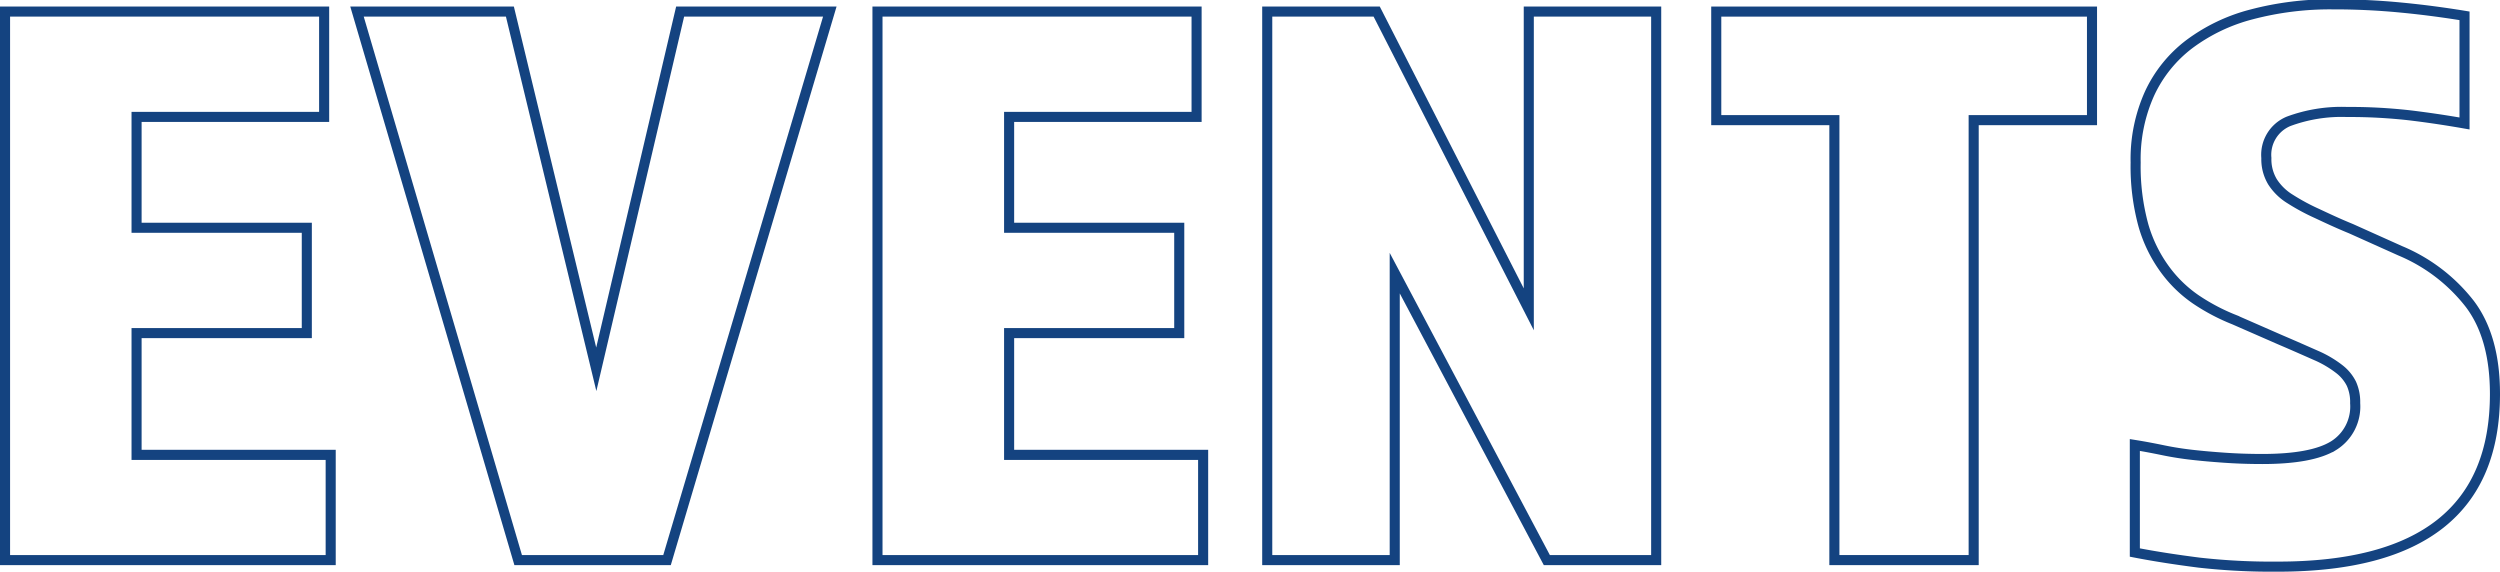
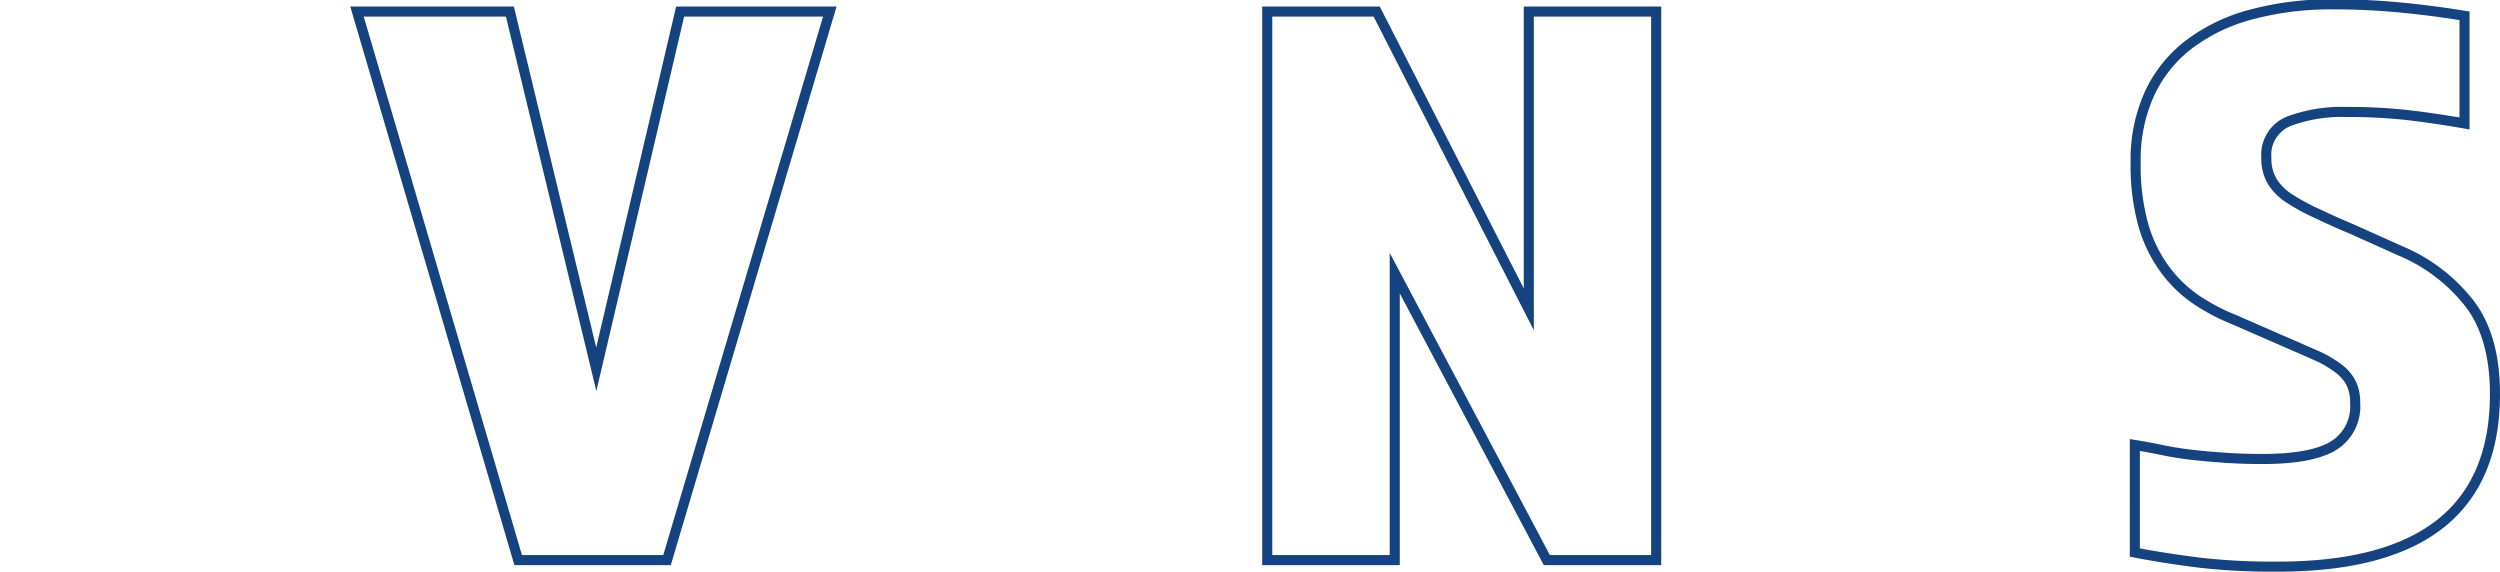
<svg xmlns="http://www.w3.org/2000/svg" viewBox="0 0 248.04 56.72">
  <defs>
    <style>.cls-1{fill:none;stroke:#144380;stroke-miterlimit:10;}</style>
  </defs>
  <title>アセット 155</title>
  <g id="レイヤー_2" data-name="レイヤー 2">
    <g id="レイヤー_1-2" data-name="レイヤー 1">
-       <path class="cls-1" d="M.5,1.15H32.16V11.6H13.55v11H30.44V33.05H13.55V45.13H32.81V55.57H.5Z" />
      <path class="cls-1" d="M35.42,1.15H50.59l8.57,35.49L67.48,1.15H82.33L66.18,55.57H51.41Z" />
-       <path class="cls-1" d="M87.06,1.15h31.66V11.6h-18.6v11H117V33.05H100.12V45.13h19.25V55.57H87.06Z" />
      <path class="cls-1" d="M125.73,1.15h10.86l15.09,29.54V1.15h12.64V55.57H153.47L138.38,27.1V55.57H125.73Z" />
-       <path class="cls-1" d="M182,11.92H170.28V1.15h37.28V11.92H195.82V55.57H182Z" />
      <path class="cls-1" d="M233.67,40a4.41,4.41,0,0,0-.37-1.92,4.2,4.2,0,0,0-1.22-1.47,10.63,10.63,0,0,0-2.28-1.34c-1-.44-2.14-.95-3.55-1.55l-4.57-2a19.9,19.9,0,0,1-3.8-2,12.64,12.64,0,0,1-3.09-3,13.85,13.85,0,0,1-2.13-4.36,22.15,22.15,0,0,1-.77-6.24,15.82,15.82,0,0,1,1.39-6.86,13,13,0,0,1,3.95-4.89,17.71,17.71,0,0,1,6.16-2.94,30.54,30.54,0,0,1,8-1,68.83,68.83,0,0,1,6.93.33c2.18.21,4.24.49,6.2.81V12.25q-2.85-.5-5.55-.82a52.88,52.88,0,0,0-6.11-.32,15.12,15.12,0,0,0-5.8.93,3.59,3.59,0,0,0-2.2,3.64,4.34,4.34,0,0,0,.61,2.36,5.44,5.44,0,0,0,1.76,1.71,20.8,20.8,0,0,0,2.65,1.43c1,.47,2.13,1,3.38,1.51l4.9,2.2a17.06,17.06,0,0,1,6.89,5.27q2.49,3.3,2.49,8.93,0,17.13-21.54,17.13a65,65,0,0,1-7.83-.4c-2.18-.28-4.3-.6-6.36-1V44.15c1,.16,1.93.34,2.85.53s1.88.34,2.86.45,2,.2,3.14.28,2.38.13,3.79.13q4.91,0,7.06-1.31A4.57,4.57,0,0,0,233.67,40Z" />
    </g>
  </g>
</svg>